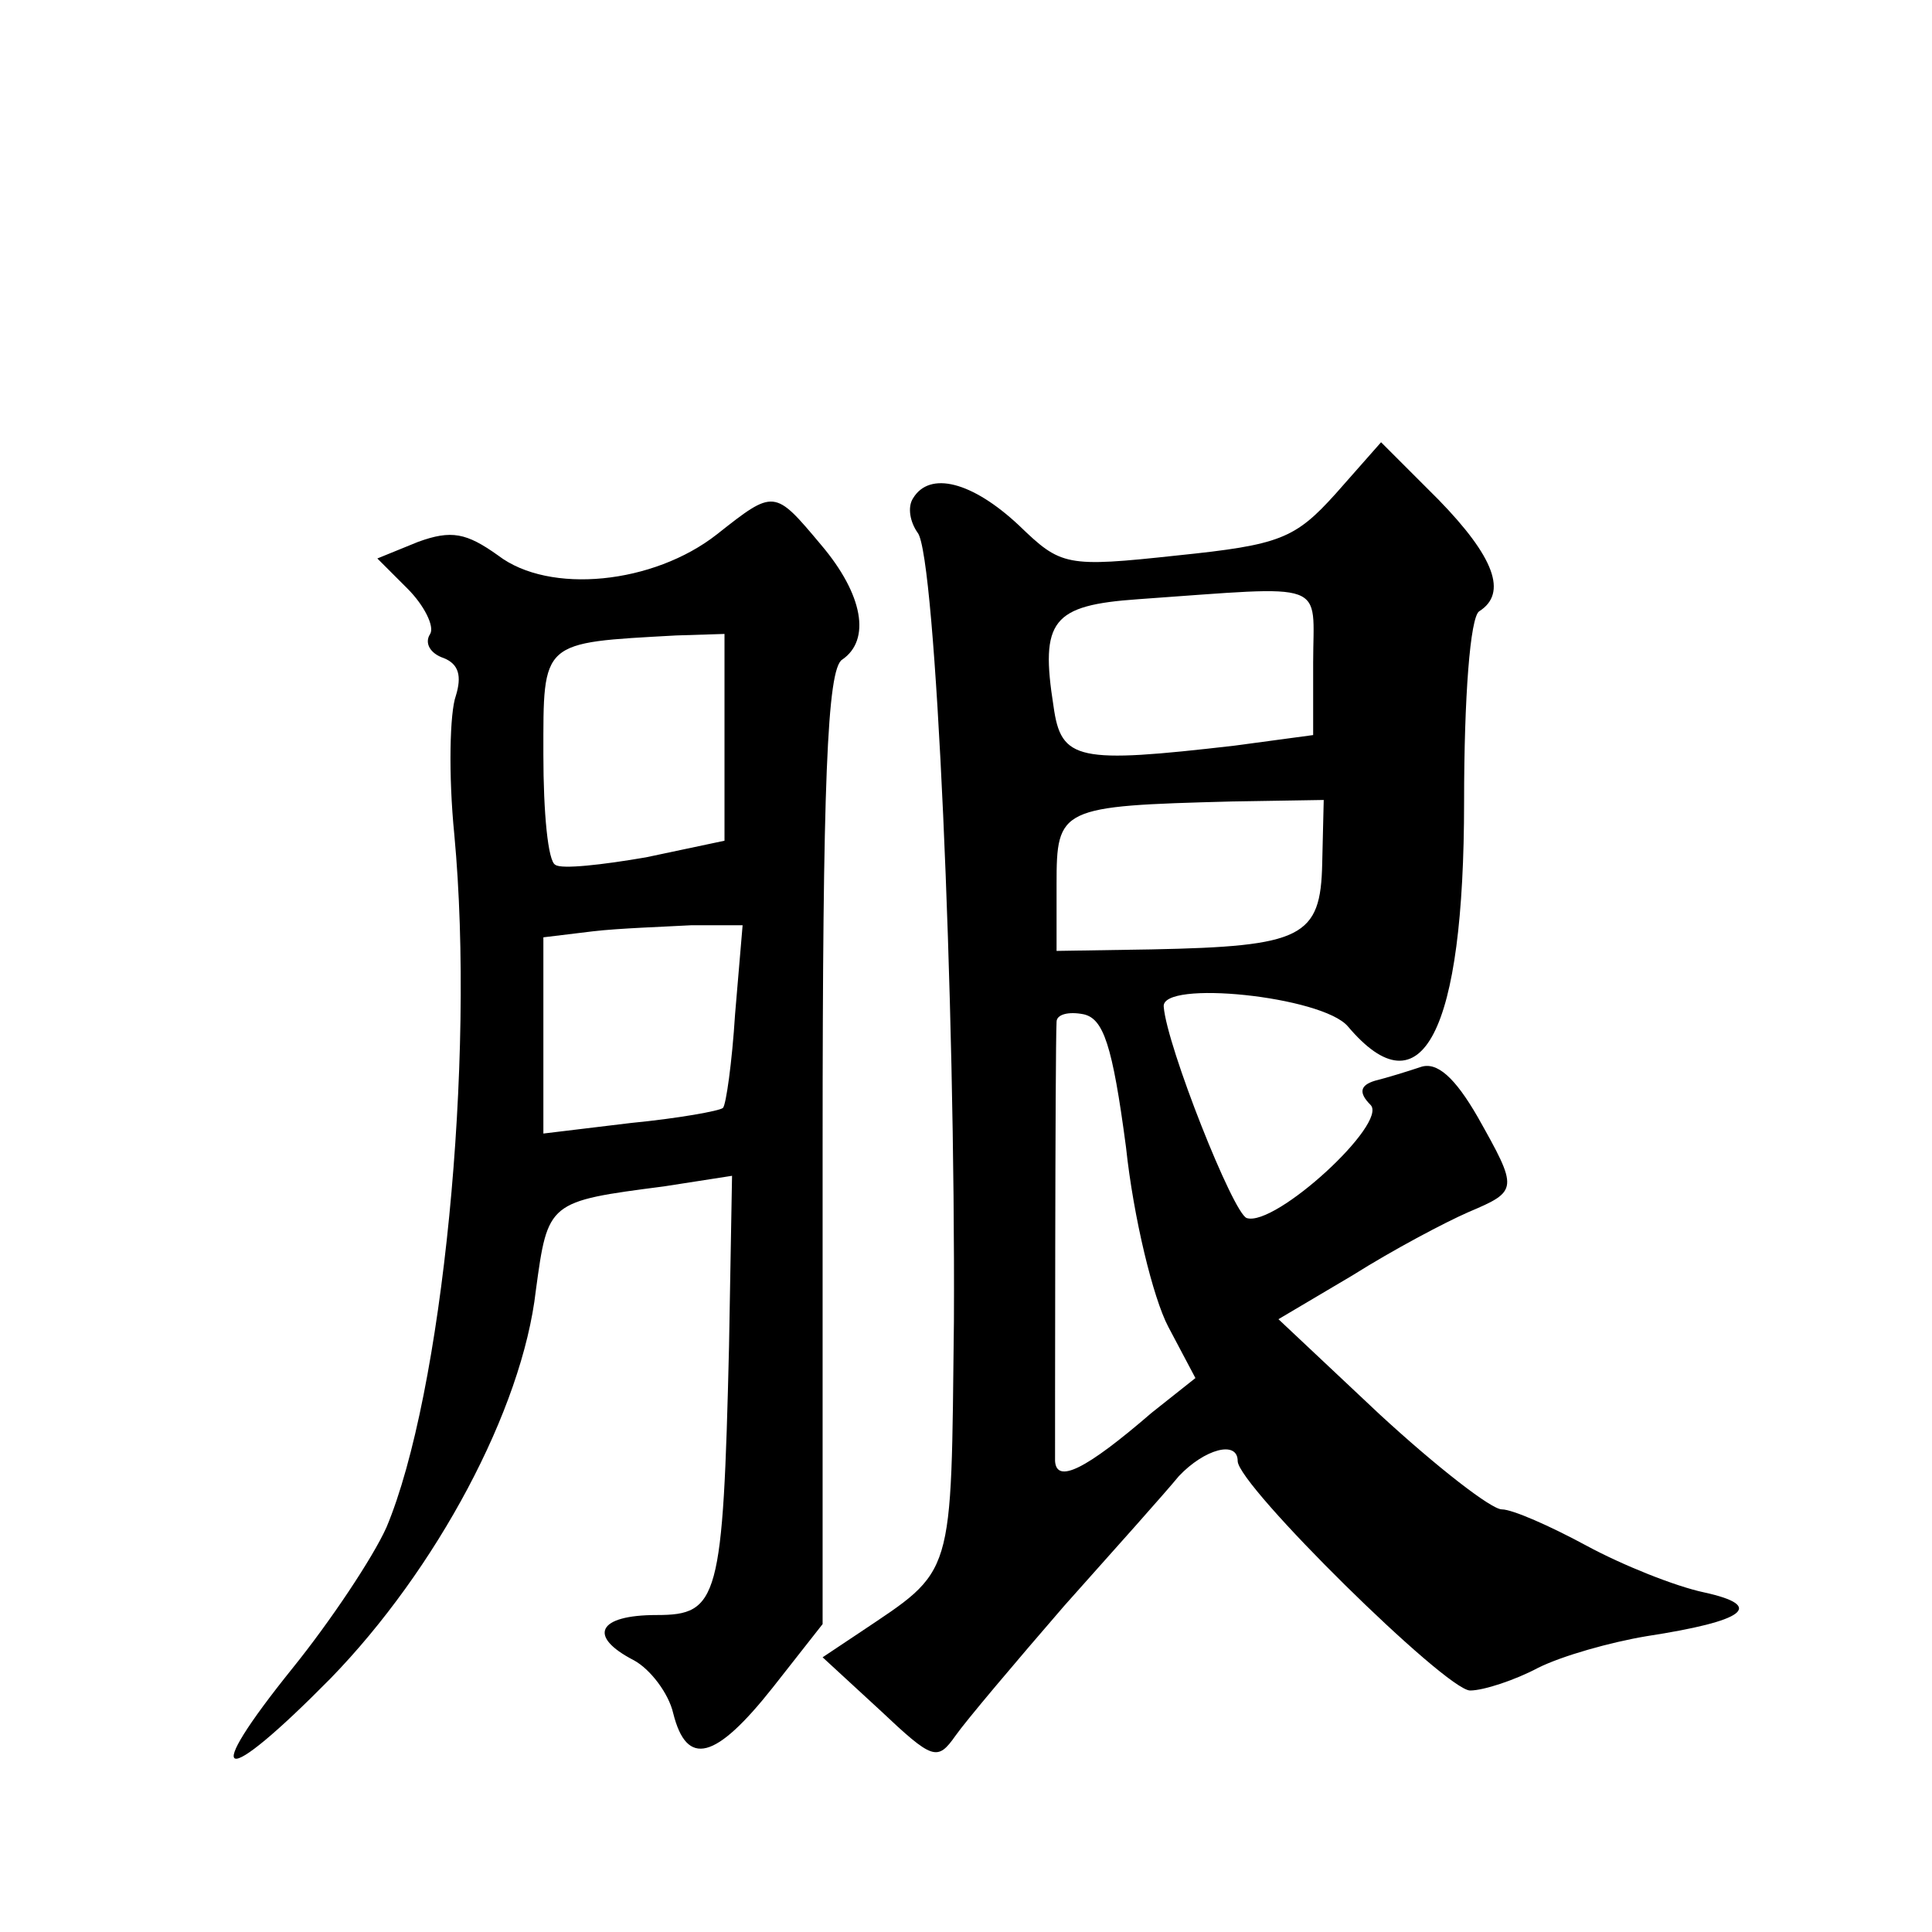
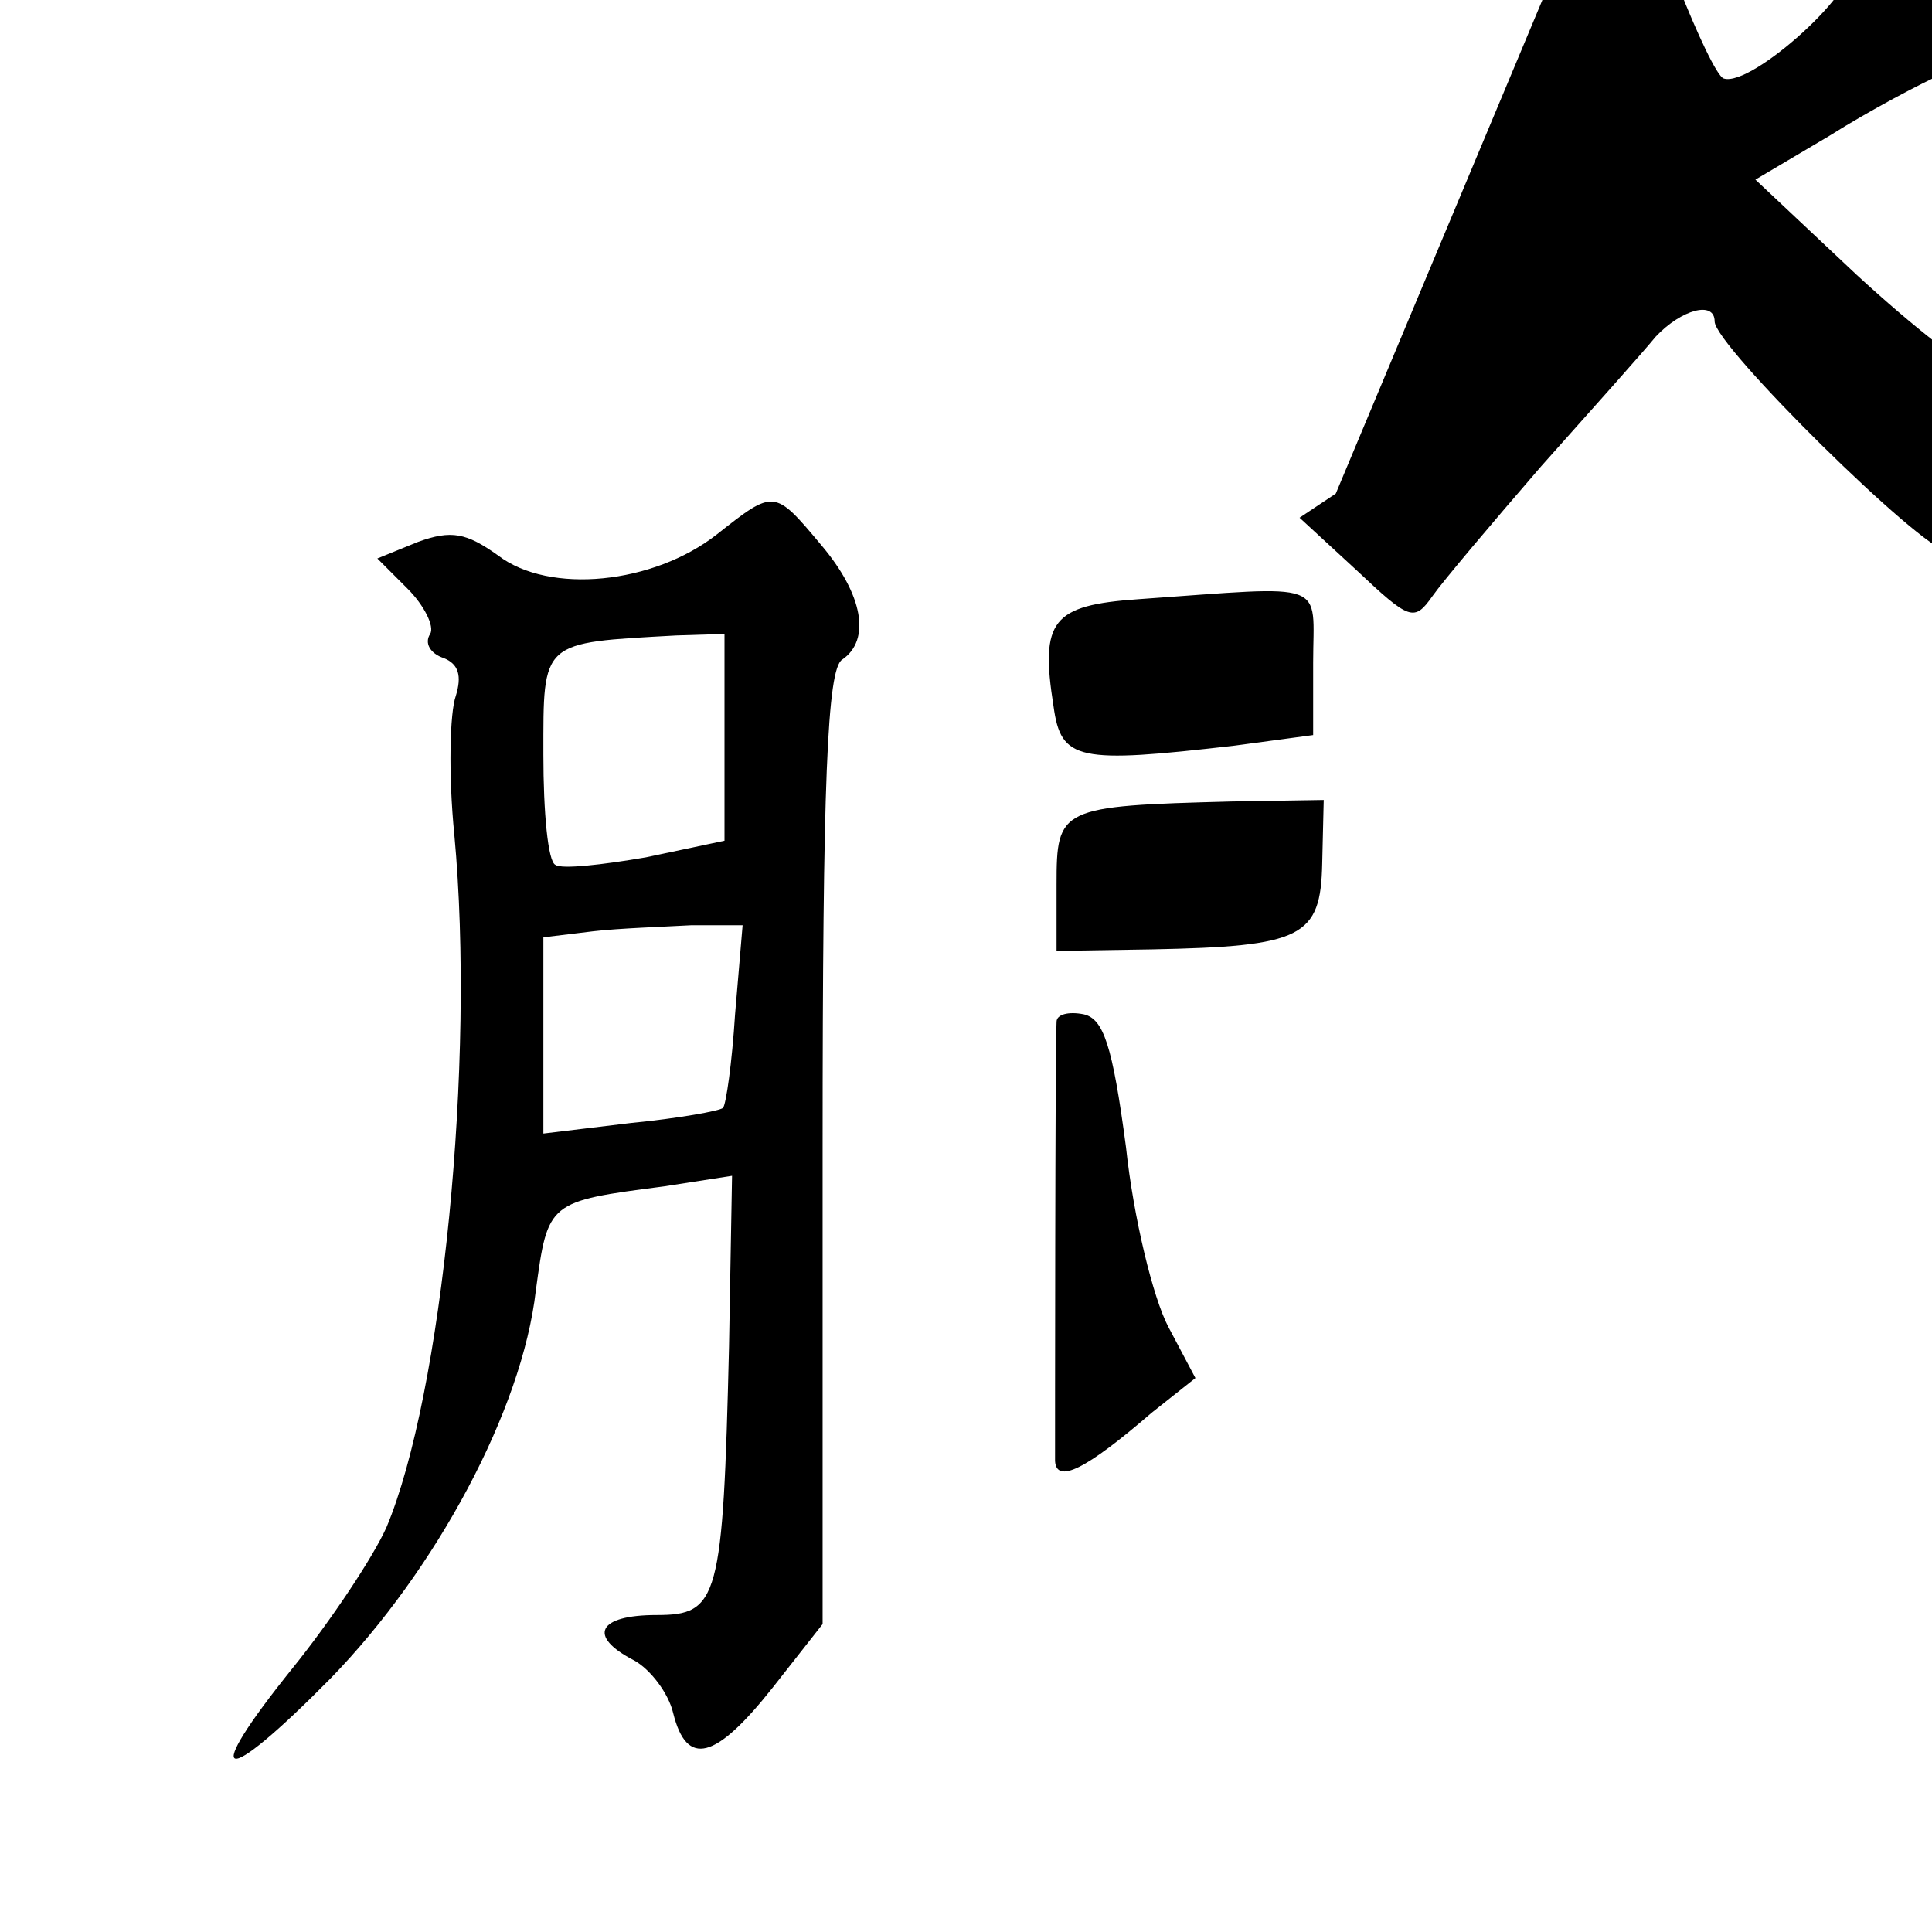
<svg xmlns="http://www.w3.org/2000/svg" version="1.0" width="128pt" height="128pt" viewBox="0 0 128 128" preserveAspectRatio="xMidYMid meet">
  <g transform="translate(0,128) scale(0.1,-0.1)" fill="#0" stroke="none">
-     <path d="M885 953 c-27 -30 -37 -34 -105 -41 -74 -8 -77 -7 -105 20 -31 29 -59 36 -70 18 -4 -6 -2 -16 3 -23 12 -15 25 -310 24 -522 -2 -173 1 -164 -63 -207 l-24 -16 38 -35 c35 -33 38 -34 50 -17 7 10 40 49 72 86 33 37 67 75 76 86 17 18 39 24 39 10 0 -16 138 -152 154 -152 9 0 30 7 45 15 16 8 48 17 72 21 65 10 79 20 38 29 -19 4 -54 18 -78 31 -24 13 -49 24 -56 24 -7 0 -43 28 -81 63 l-67 63 49 29 c27 17 61 35 77 42 33 14 33 15 6 63 -15 26 -27 37 -38 33 -9 -3 -22 -7 -30 -9 -10 -3 -11 -8 -3 -16 12 -12 -63 -81 -82 -75 -9 3 -53 114 -55 140 -2 18 105 7 122 -13 49 -58 77 -4 77 149 0 69 4 122 10 126 19 12 10 36 -27 74 l-38 38 -30 -34z m-15 -112 l0 -48 -52 -7 c-104 -12 -115 -10 -120 26 -9 57 -1 67 56 71 128 9 116 13 116 -42z m6 -133 c-1 -49 -13 -55 -113 -57 l-63 -1 0 44 c0 51 2 52 116 55 l61 1 -1 -42z m-130 -188 c5 -47 18 -100 28 -119 l18 -34 -29 -23 c-44 -38 -63 -47 -64 -32 0 12 0 272 1 291 0 5 8 7 18 5 13 -3 19 -20 28 -88z M475 926 c-42 -33 -111 -40 -145 -14 -21 15 -31 17 -53 9 l-27 -11 20 -20 c11 -11 18 -25 15 -30 -4 -6 0 -13 9 -16 10 -4 12 -12 8 -25 -4 -11 -5 -52 -1 -92 14 -150 -8 -371 -45 -459 -9 -20 -37 -62 -62 -93 -62 -77 -48 -81 25 -7 70 72 127 178 136 257 8 59 8 59 85 69 l45 7 -2 -113 c-4 -168 -7 -178 -48 -178 -39 0 -46 -14 -15 -30 11 -6 23 -22 26 -35 9 -36 28 -31 66 17 l33 42 0 316 c0 241 3 317 13 323 19 13 14 43 -14 76 -31 37 -31 37 -69 7z m5 -135 l0 -68 -52 -11 c-29 -5 -56 -8 -60 -5 -5 2 -8 35 -8 73 0 76 -2 74 88 79 l32 1 0 -69z m7 -183 c-2 -32 -6 -60 -8 -62 -2 -2 -30 -7 -61 -10 l-58 -7 0 65 0 65 33 4 c17 2 47 3 65 4 l34 0 -5 -59z" />
+     <path d="M885 953 l-24 -16 38 -35 c35 -33 38 -34 50 -17 7 10 40 49 72 86 33 37 67 75 76 86 17 18 39 24 39 10 0 -16 138 -152 154 -152 9 0 30 7 45 15 16 8 48 17 72 21 65 10 79 20 38 29 -19 4 -54 18 -78 31 -24 13 -49 24 -56 24 -7 0 -43 28 -81 63 l-67 63 49 29 c27 17 61 35 77 42 33 14 33 15 6 63 -15 26 -27 37 -38 33 -9 -3 -22 -7 -30 -9 -10 -3 -11 -8 -3 -16 12 -12 -63 -81 -82 -75 -9 3 -53 114 -55 140 -2 18 105 7 122 -13 49 -58 77 -4 77 149 0 69 4 122 10 126 19 12 10 36 -27 74 l-38 38 -30 -34z m-15 -112 l0 -48 -52 -7 c-104 -12 -115 -10 -120 26 -9 57 -1 67 56 71 128 9 116 13 116 -42z m6 -133 c-1 -49 -13 -55 -113 -57 l-63 -1 0 44 c0 51 2 52 116 55 l61 1 -1 -42z m-130 -188 c5 -47 18 -100 28 -119 l18 -34 -29 -23 c-44 -38 -63 -47 -64 -32 0 12 0 272 1 291 0 5 8 7 18 5 13 -3 19 -20 28 -88z M475 926 c-42 -33 -111 -40 -145 -14 -21 15 -31 17 -53 9 l-27 -11 20 -20 c11 -11 18 -25 15 -30 -4 -6 0 -13 9 -16 10 -4 12 -12 8 -25 -4 -11 -5 -52 -1 -92 14 -150 -8 -371 -45 -459 -9 -20 -37 -62 -62 -93 -62 -77 -48 -81 25 -7 70 72 127 178 136 257 8 59 8 59 85 69 l45 7 -2 -113 c-4 -168 -7 -178 -48 -178 -39 0 -46 -14 -15 -30 11 -6 23 -22 26 -35 9 -36 28 -31 66 17 l33 42 0 316 c0 241 3 317 13 323 19 13 14 43 -14 76 -31 37 -31 37 -69 7z m5 -135 l0 -68 -52 -11 c-29 -5 -56 -8 -60 -5 -5 2 -8 35 -8 73 0 76 -2 74 88 79 l32 1 0 -69z m7 -183 c-2 -32 -6 -60 -8 -62 -2 -2 -30 -7 -61 -10 l-58 -7 0 65 0 65 33 4 c17 2 47 3 65 4 l34 0 -5 -59z" />
  </g>
</svg>